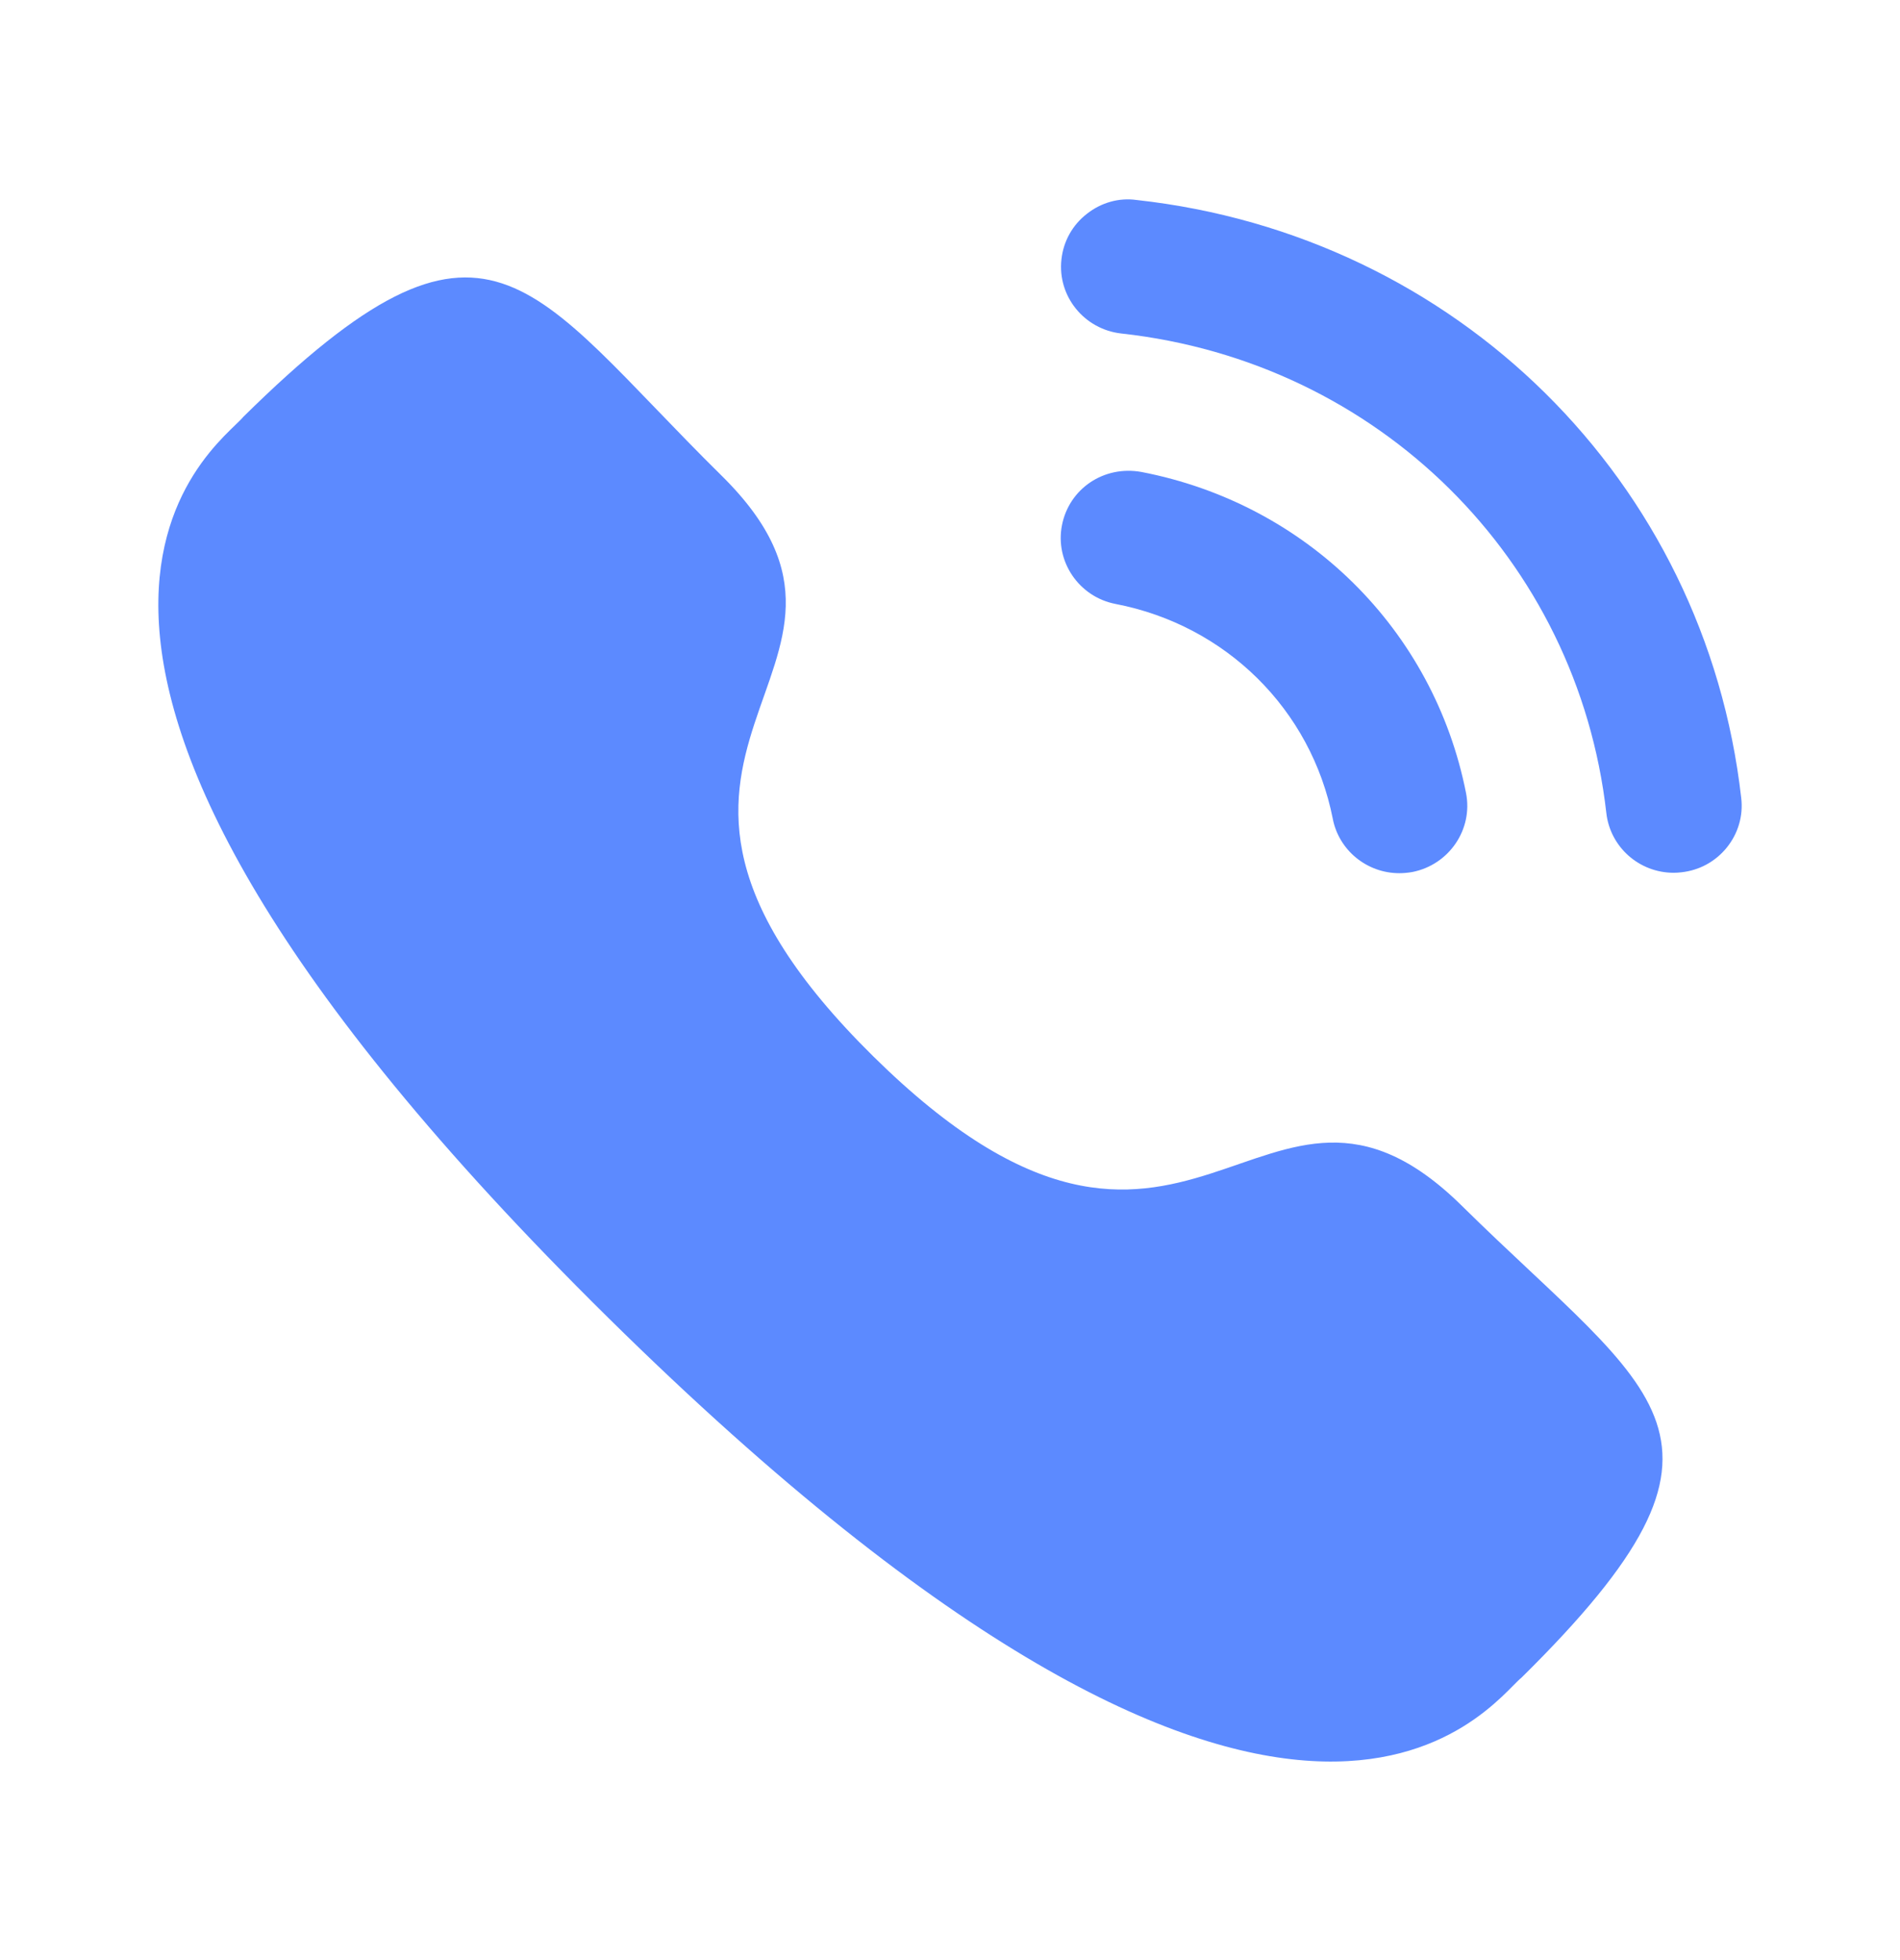
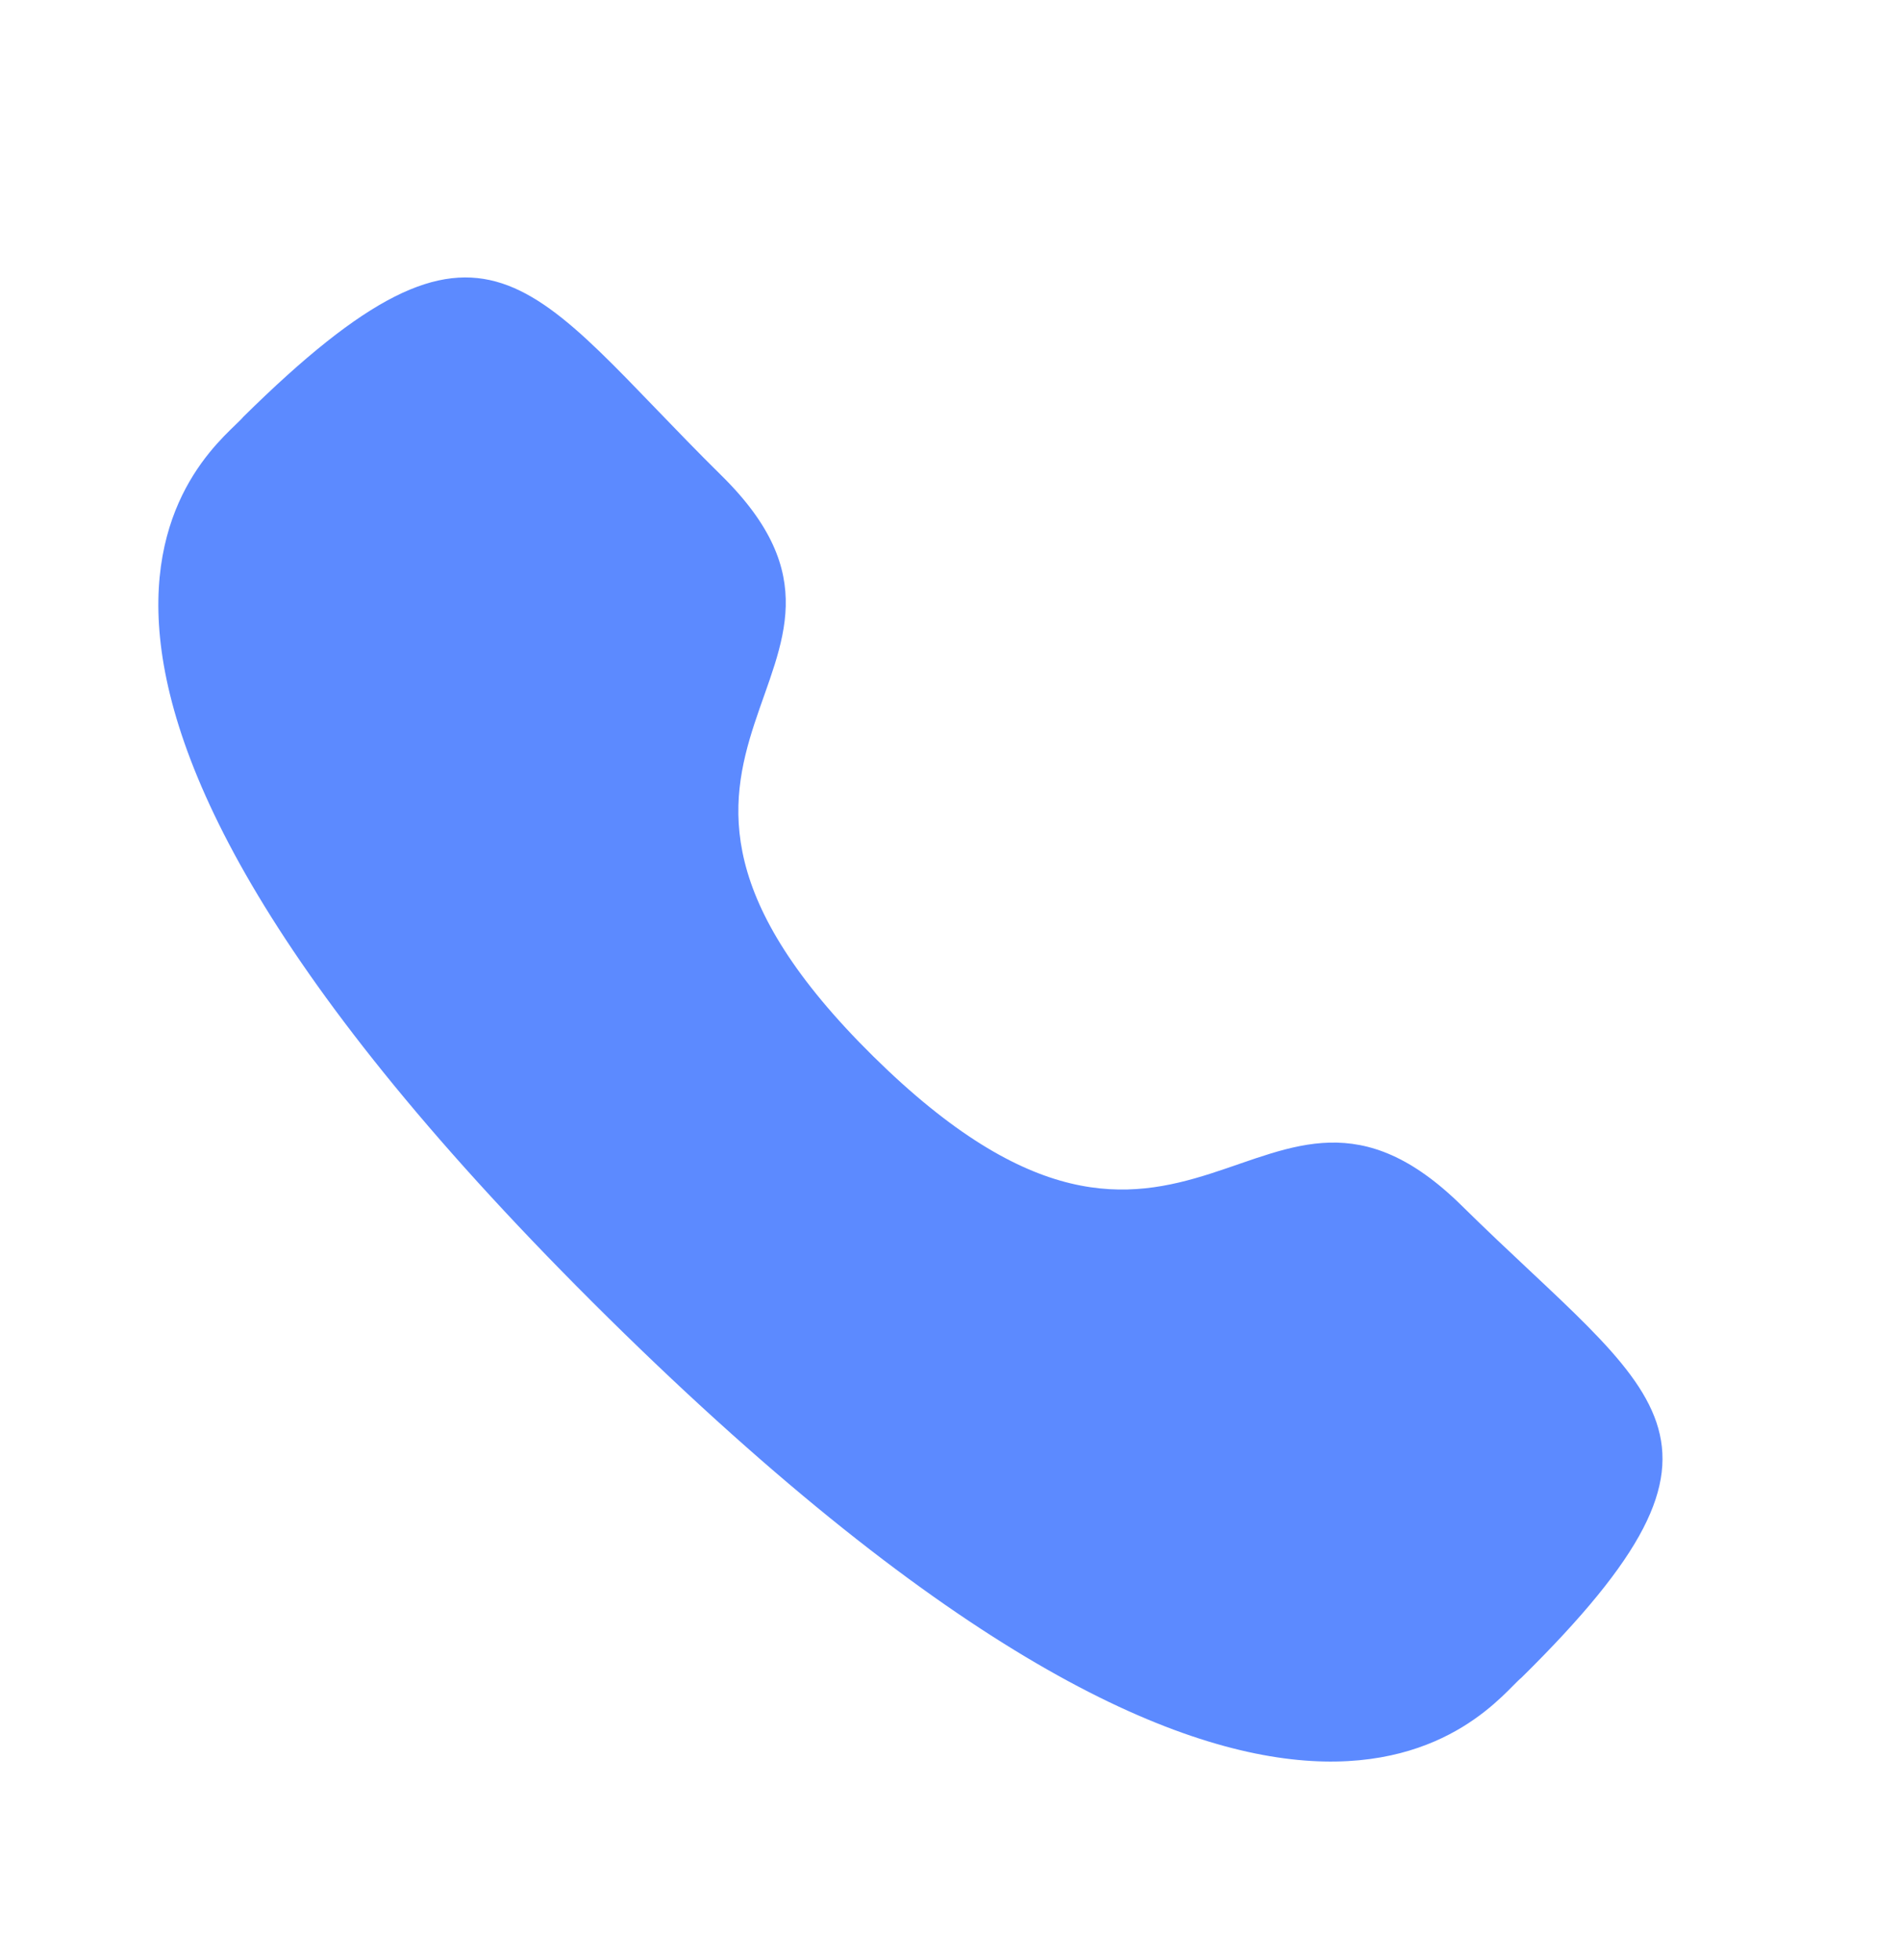
<svg xmlns="http://www.w3.org/2000/svg" width="32" height="33" viewBox="0 0 32 33" fill="none">
-   <path d="M19.224 7.946C18.589 7.831 18.006 8.23 17.886 8.841C17.765 9.452 18.171 10.049 18.788 10.168C20.648 10.526 22.083 11.945 22.447 13.785V13.786C22.55 14.316 23.023 14.701 23.567 14.701C23.64 14.701 23.714 14.694 23.788 14.681C24.405 14.559 24.812 13.964 24.691 13.351C24.148 10.603 22.003 8.481 19.224 7.946Z" fill="#5C8AFF" />
-   <path d="M19.142 3.367C18.844 3.325 18.545 3.412 18.308 3.598C18.063 3.787 17.91 4.061 17.877 4.367C17.807 4.986 18.26 5.546 18.887 5.615C23.209 6.091 26.568 9.412 27.054 13.688C27.119 14.261 27.607 14.694 28.188 14.694C28.232 14.694 28.274 14.691 28.318 14.686C28.622 14.653 28.893 14.504 29.084 14.268C29.274 14.031 29.361 13.737 29.326 13.436C28.721 8.101 24.534 3.96 19.142 3.367Z" fill="#5C8AFF" />
  <path fill-rule="evenodd" clip-rule="evenodd" d="M14.709 17.786C20.028 23.03 21.235 16.963 24.621 20.301C27.886 23.52 29.762 24.165 25.626 28.244C25.108 28.654 21.816 33.595 10.246 22.188C-1.324 10.779 3.682 7.528 4.099 7.017C8.245 2.927 8.888 4.789 12.153 8.008C15.54 11.347 9.391 12.541 14.709 17.786Z" fill="#5C8AFF" />
</svg>